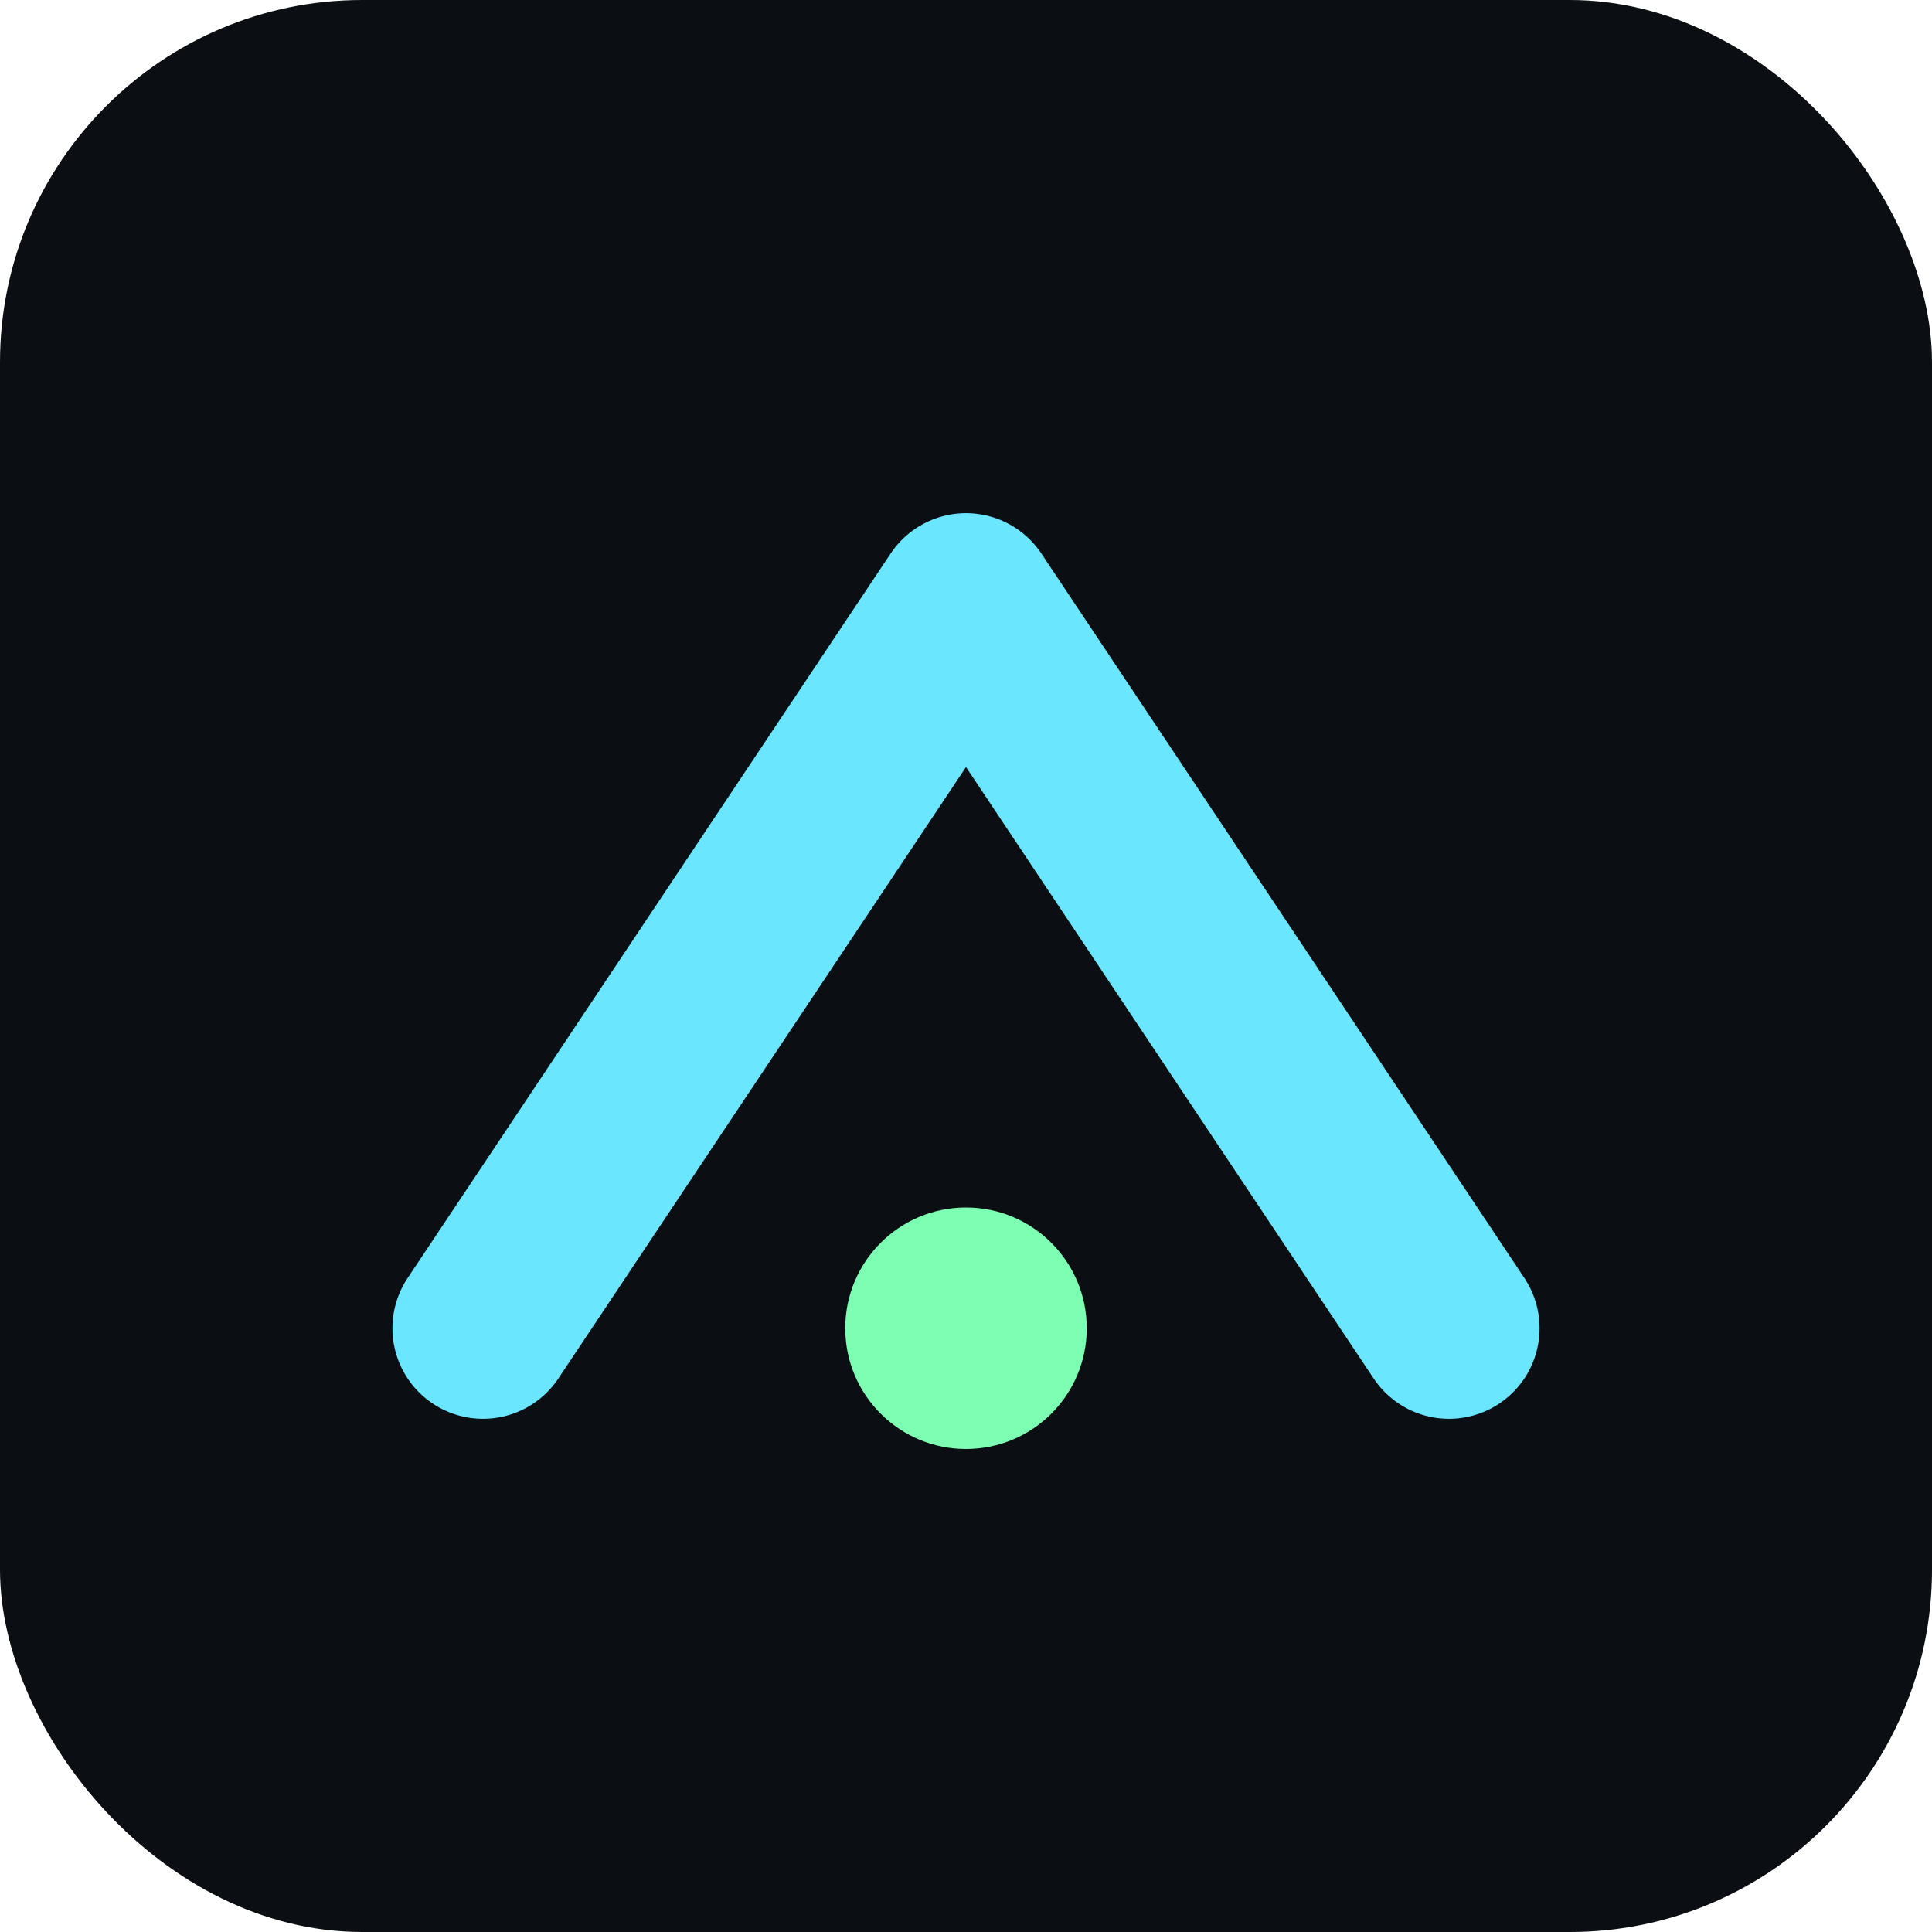
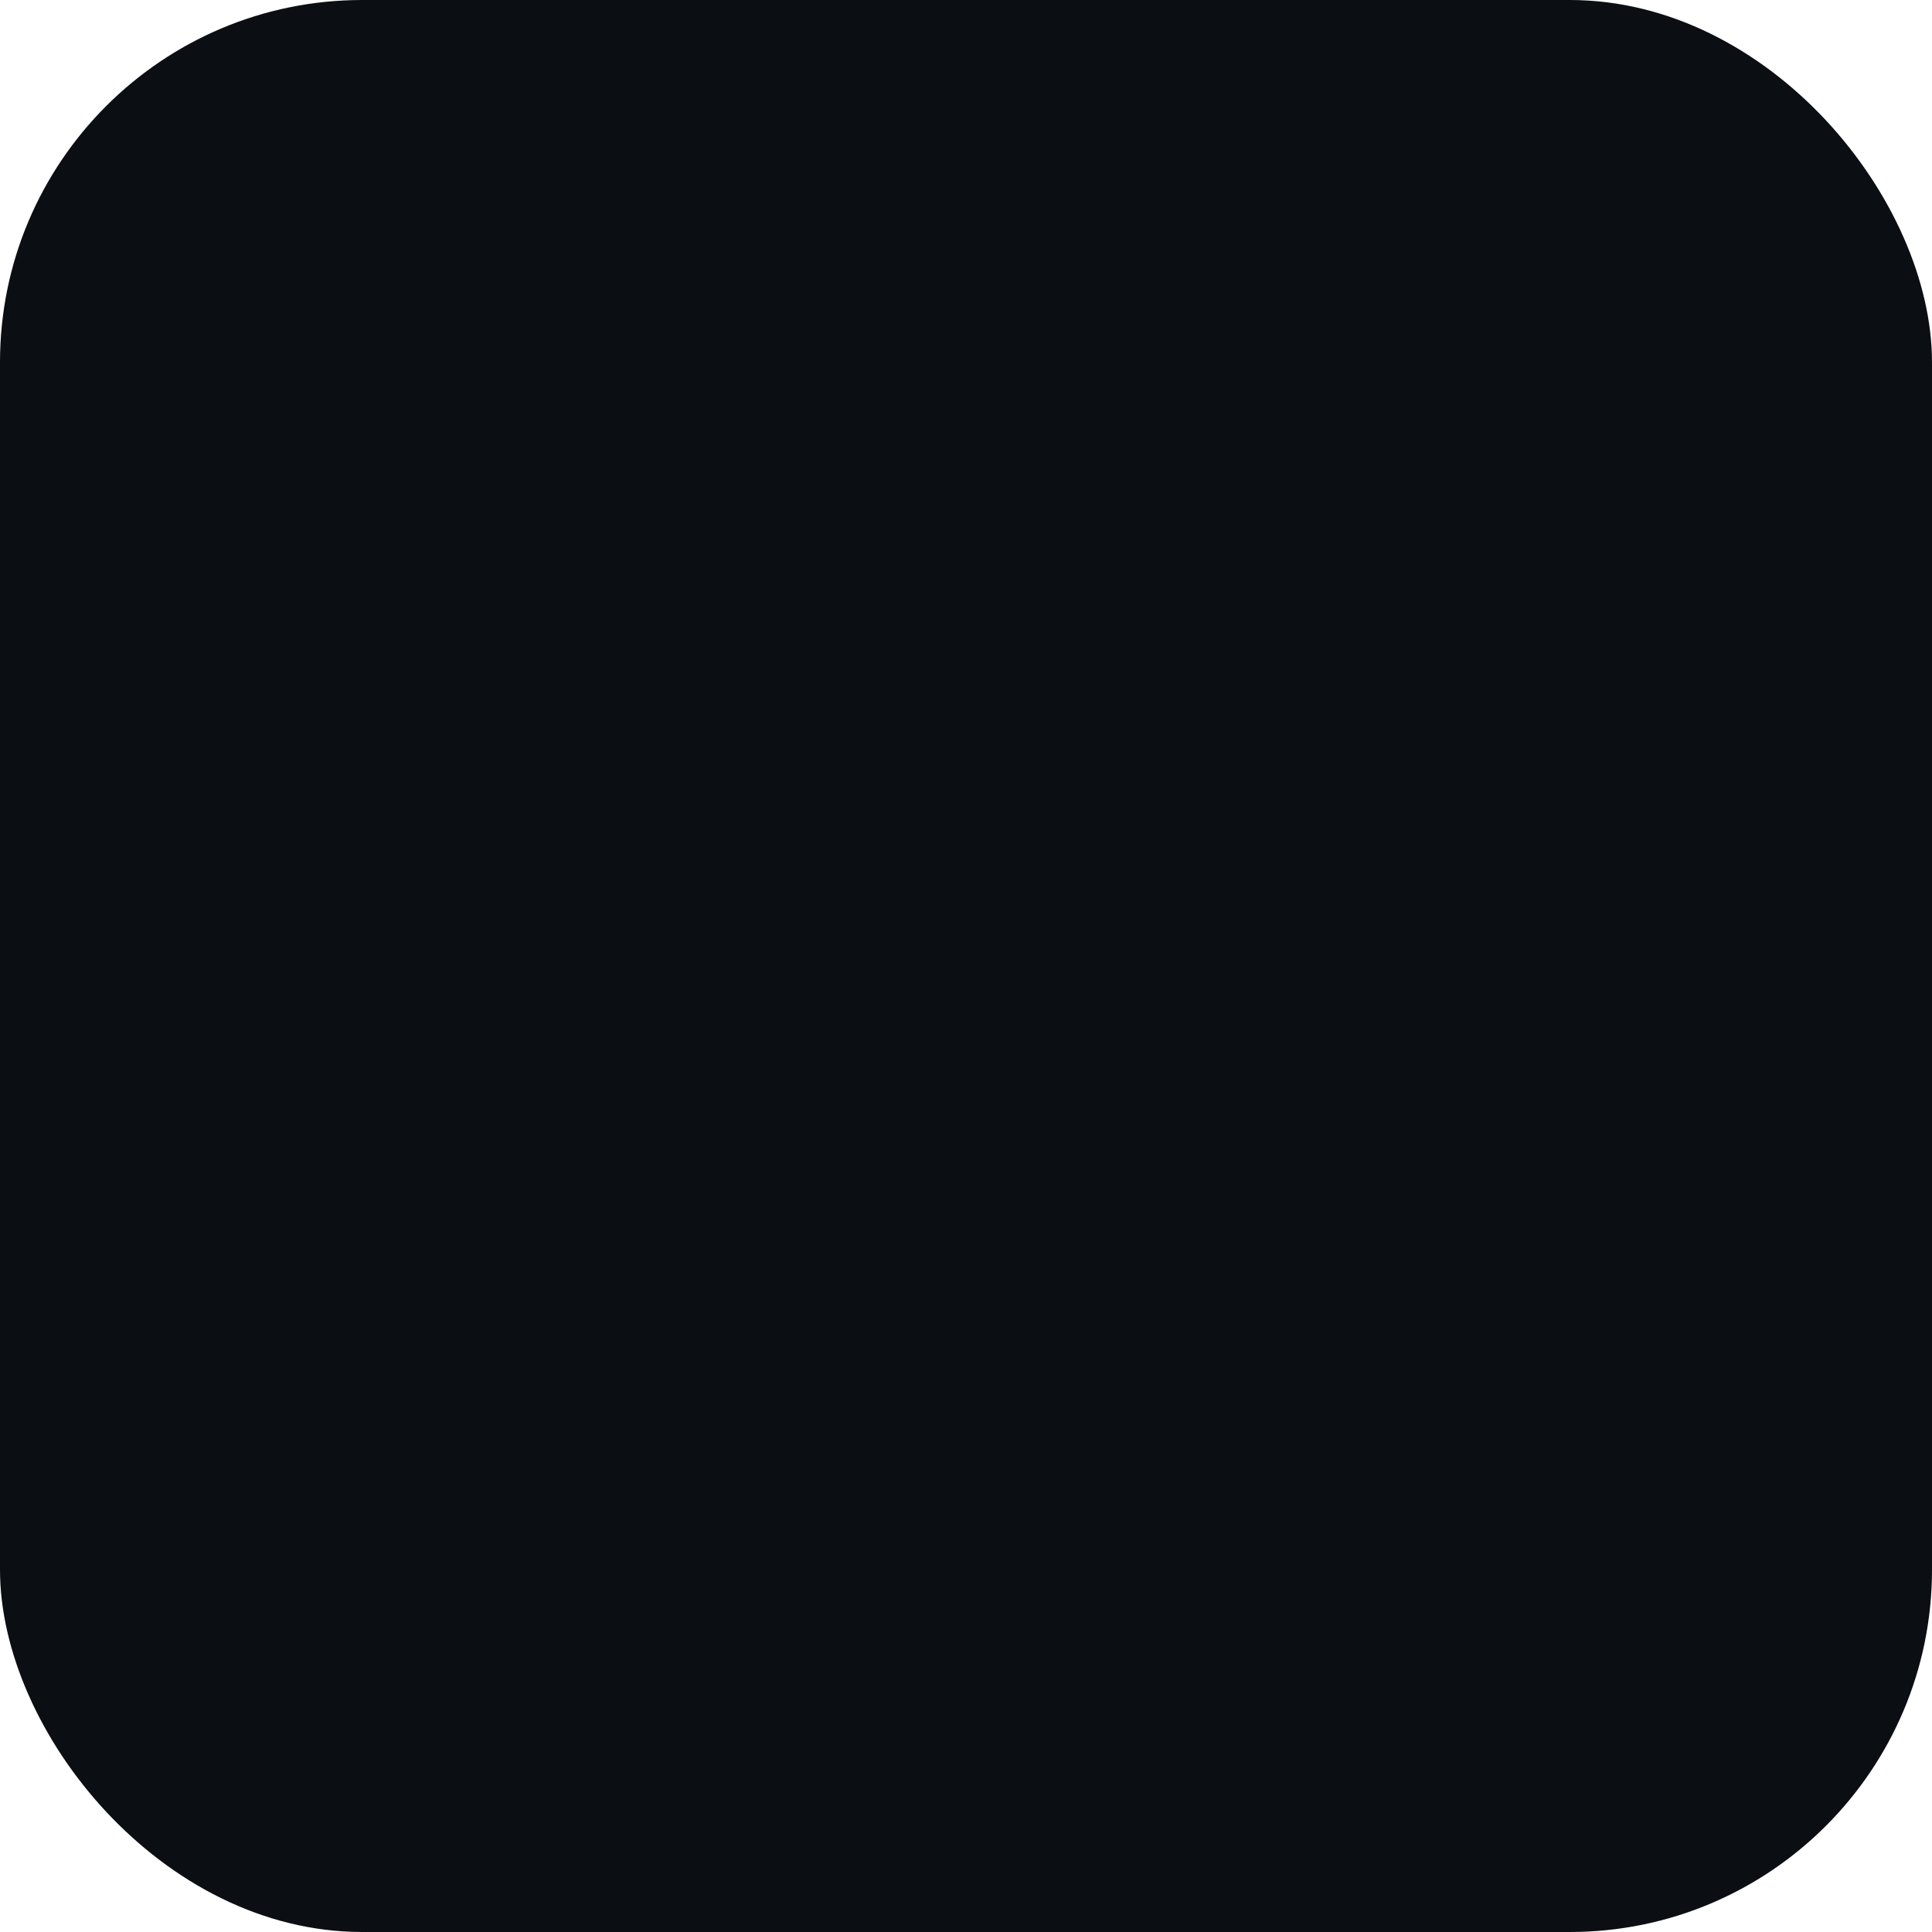
<svg xmlns="http://www.w3.org/2000/svg" viewBox="0 0 64 64">
  <rect width="64" height="64" rx="12" fill="#0b0e13" />
-   <path d="M16 44l16-24 16 24" stroke="#6be6ff" stroke-width="6" fill="none" stroke-linecap="round" stroke-linejoin="round" />
-   <circle cx="32" cy="44" r="4" fill="#7cffb2" />
</svg>